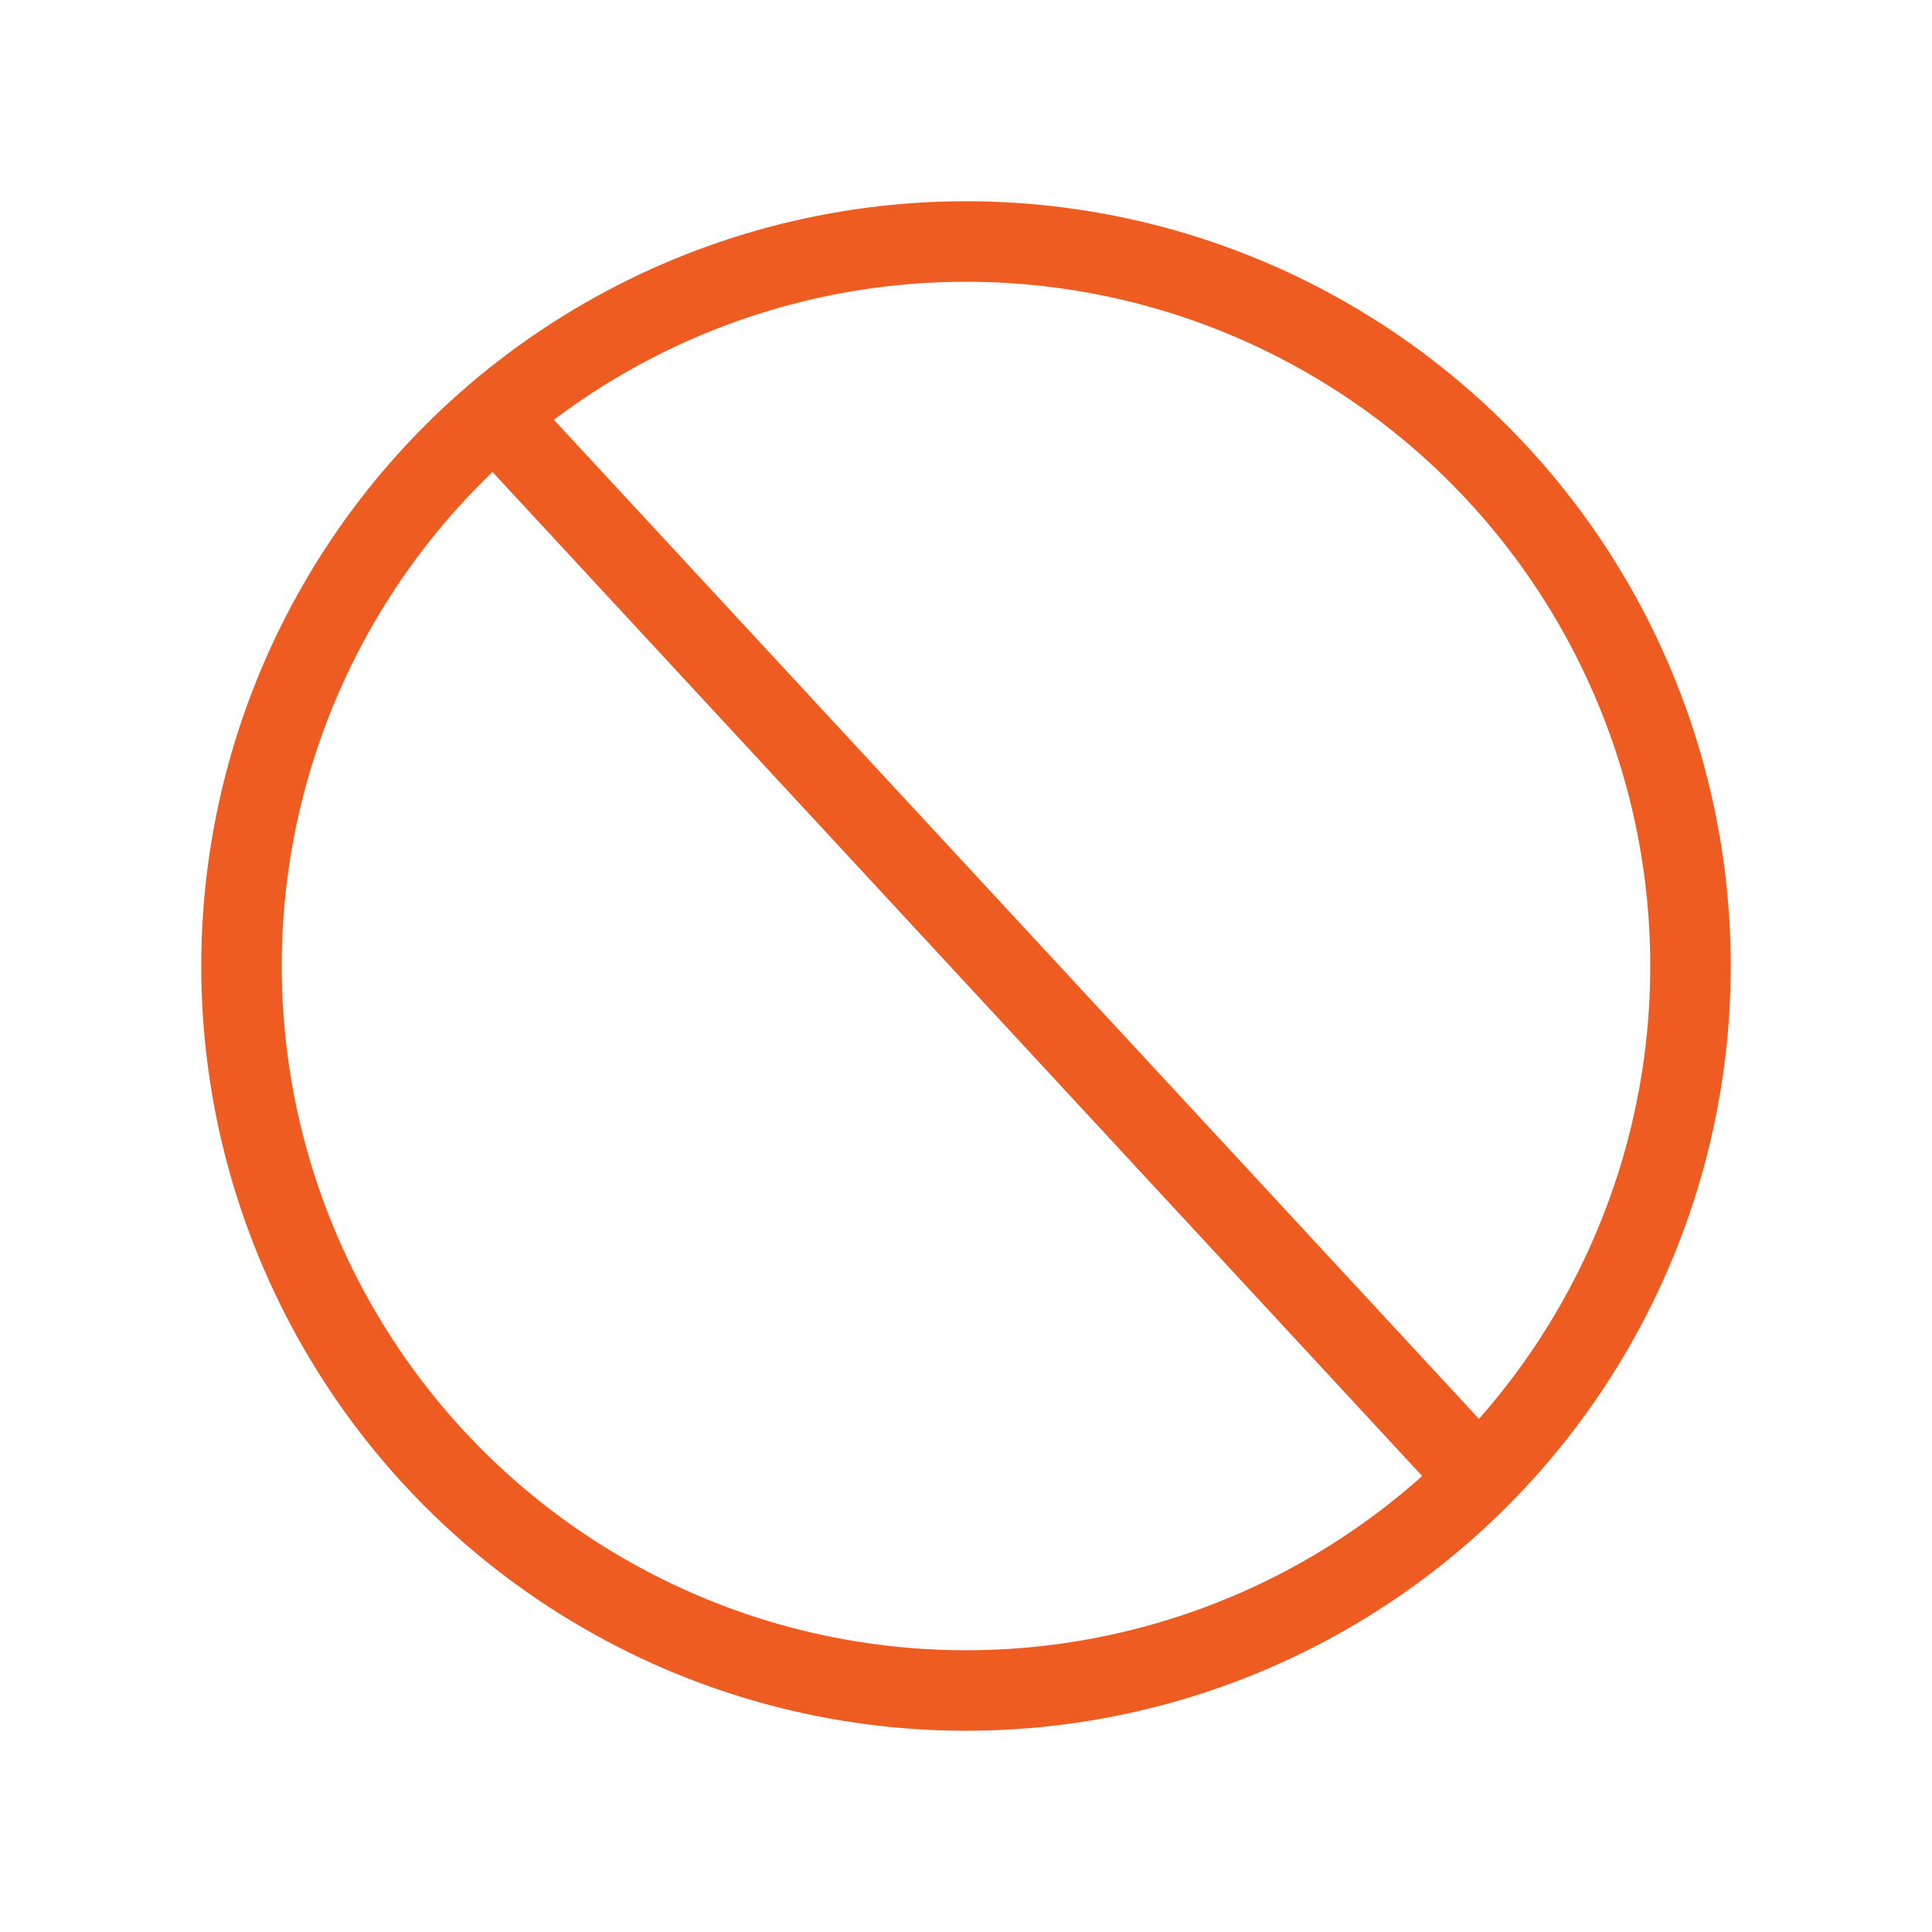
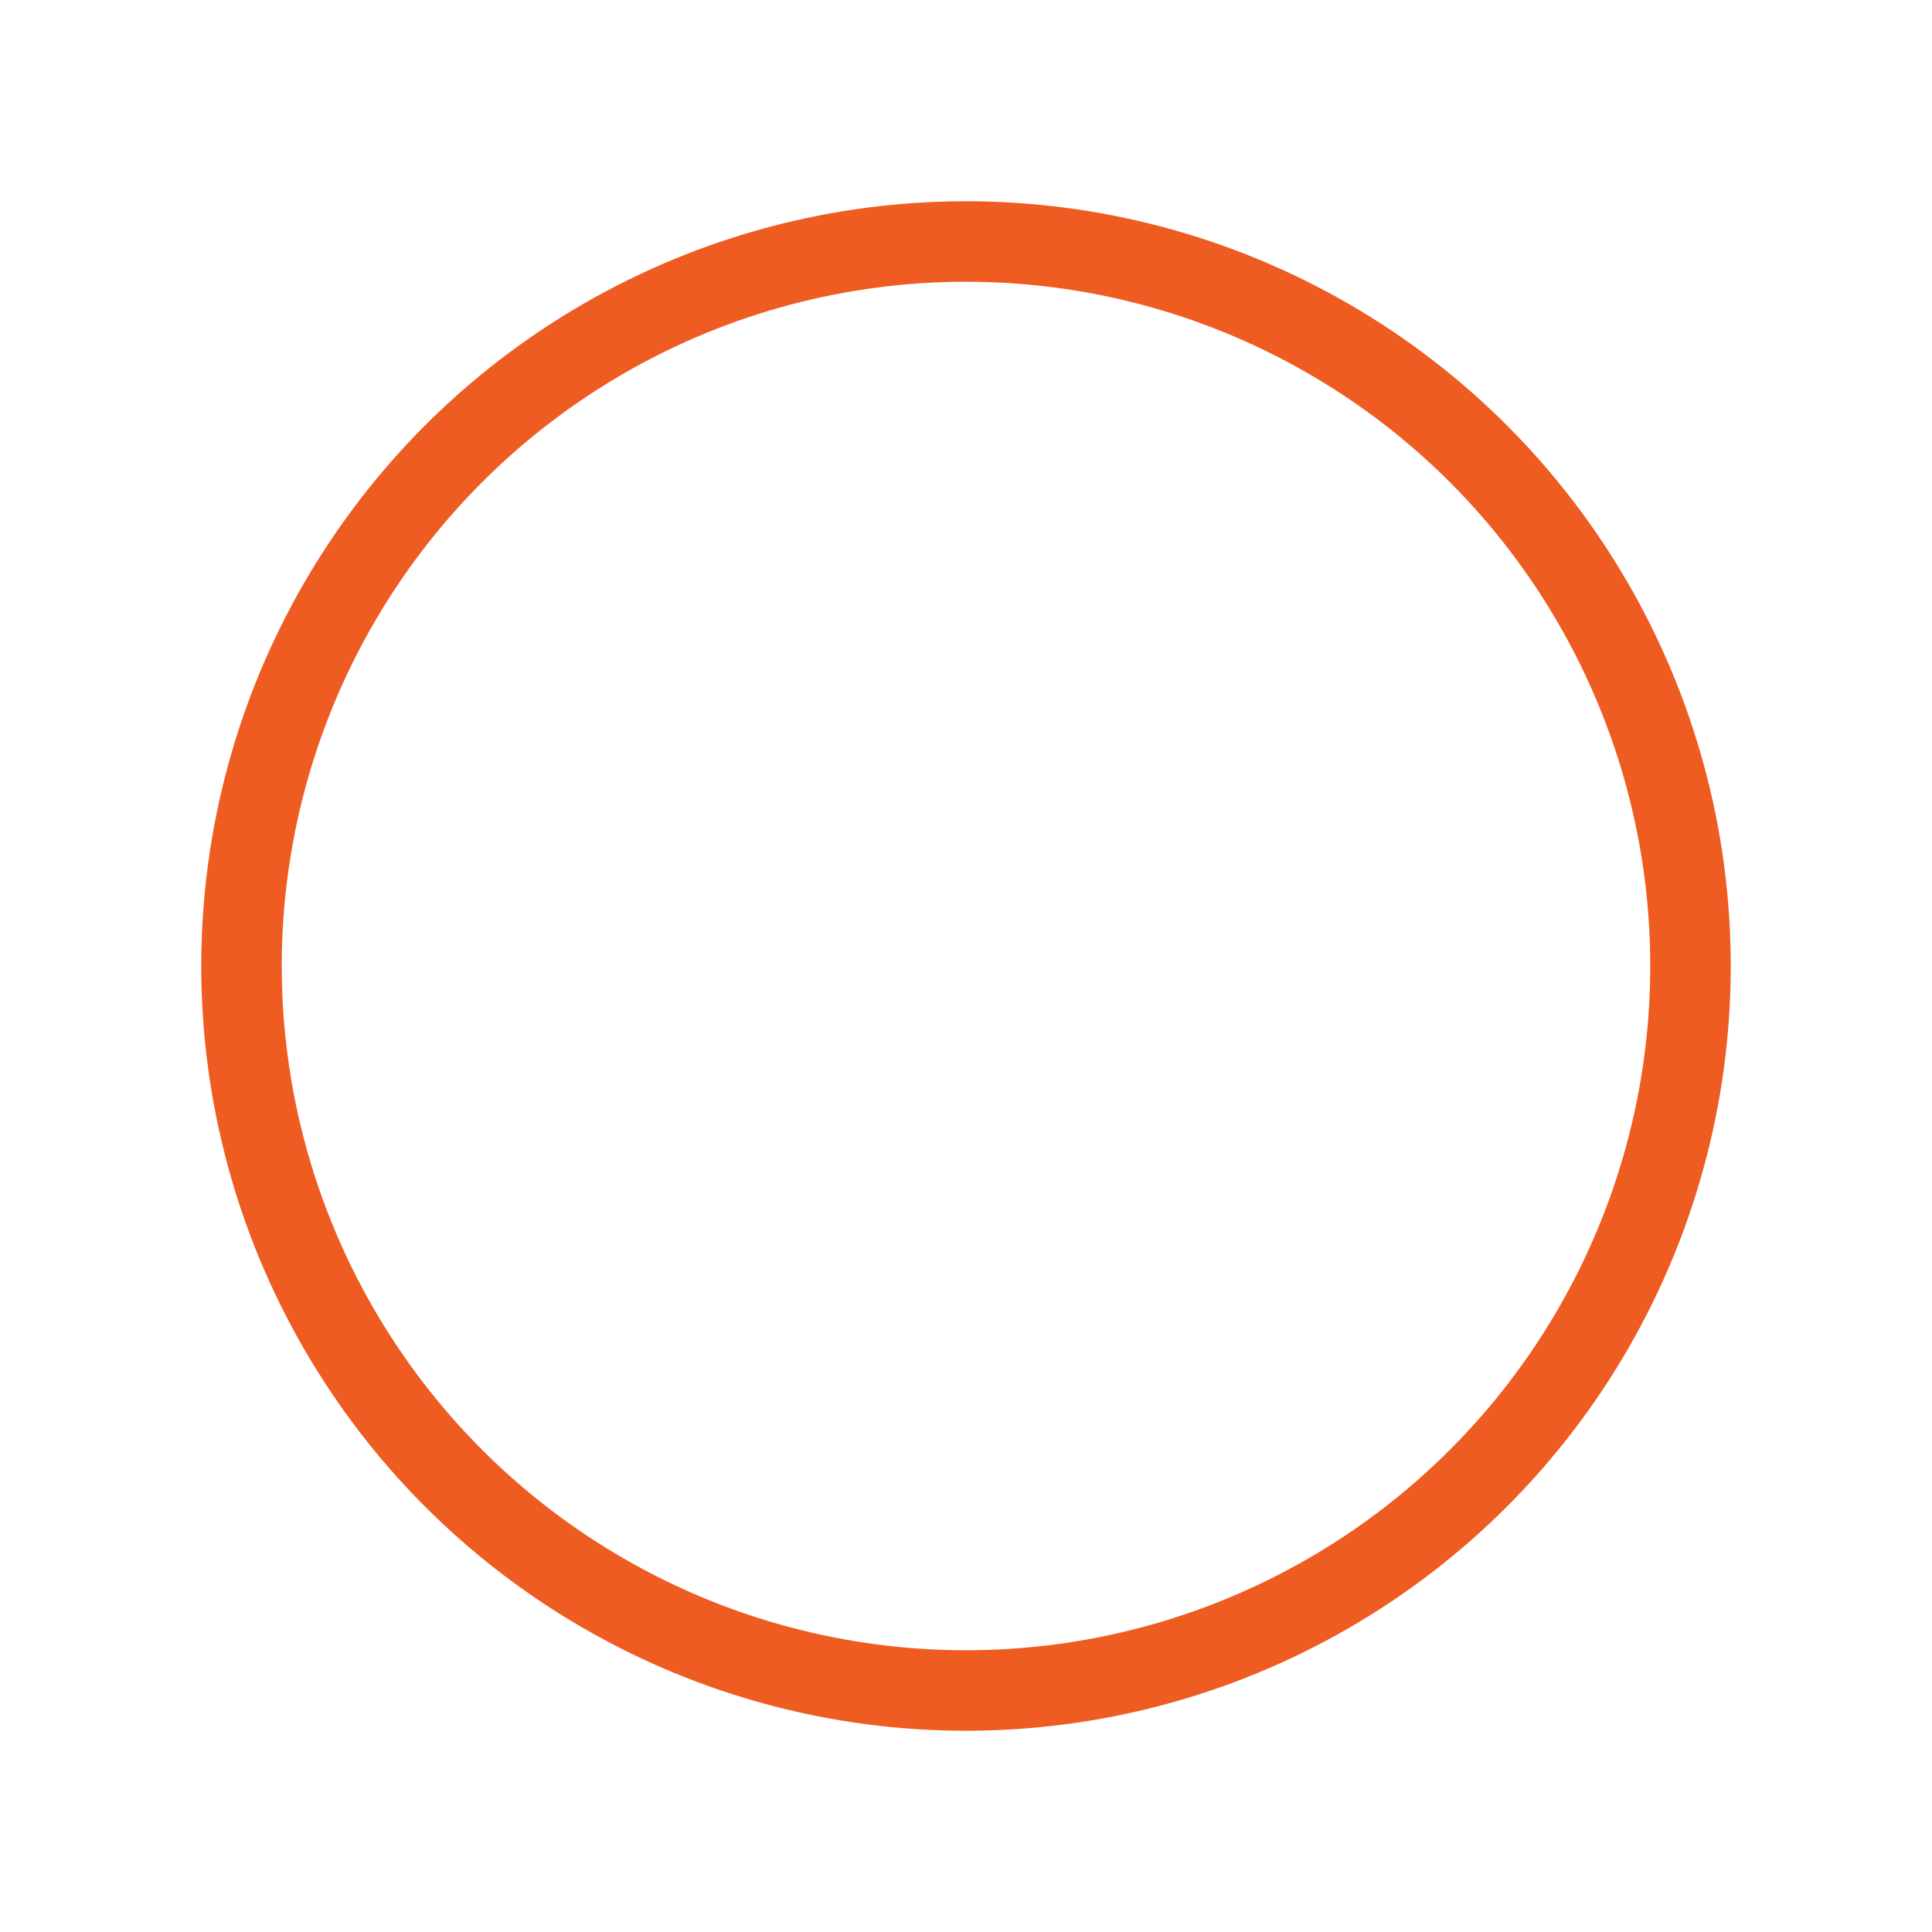
<svg xmlns="http://www.w3.org/2000/svg" fill="none" height="24" viewBox="0 0 24 24" width="24">
  <circle cx="12" cy="12" r="9" stroke="#ee5c22" stroke-width="1px" stroke-linecap="butt" original-stroke="#000000" fill="none" />
-   <path d="M6 5L18.5 18.5" stroke="#ee5c22" stroke-width="1px" stroke-linecap="butt" original-stroke="#000000" fill="none" />
</svg>